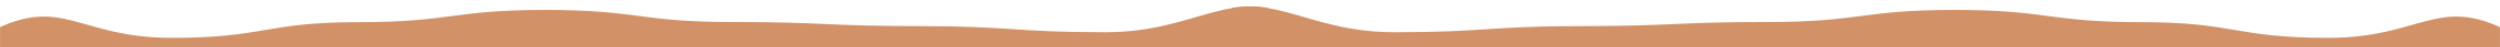
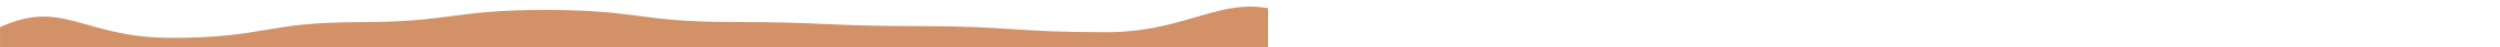
<svg xmlns="http://www.w3.org/2000/svg" width="2271" height="43" viewBox="0 0 2271 43" fill="none" style="transform: rotate(180deg)">
  <mask id="mask0_2618_1234" style="mask-type:alpha" maskUnits="userSpaceOnUse" x="0" y="0" width="1152" height="43">
    <rect width="1152" height="43" fill="#D29166" />
  </mask>
  <g mask="url(#mask0_2618_1234)">
    <mask id="mask1_2618_1234" style="mask-type:alpha" maskUnits="userSpaceOnUse" x="-35" y="6" width="1236" height="207">
-       <path d="M-13.078 196.219C-68.18 168.169 -2.037 153.475 -2.037 110.28C-2.037 67.084 -62.626 56.268 -7.525 28.216C56.993 -4.63 71.121 34.386 155.966 34.386C240.81 34.386 240.81 20.124 325.653 20.124C410.499 20.124 410.499 9.014 495.343 9.014C580.186 9.014 580.186 19.976 665.03 19.976C749.875 19.976 749.875 23.706 834.723 23.706C919.573 23.706 919.573 29.255 1004.42 29.255C1089.27 29.255 1117.76 -14.652 1182.28 18.196C1237.38 46.247 1153.31 67.084 1153.31 110.28C1153.31 153.475 1228.2 167.903 1173.1 195.955C1108.58 228.802 1089.28 195.869 1004.43 195.869C919.589 195.869 919.589 206.507 834.746 206.507C749.9 206.507 749.9 183.181 665.054 183.181C580.211 183.181 580.211 183.932 495.367 183.932C410.522 183.932 410.522 205.186 325.676 205.186C240.826 205.186 237.679 182.24 154.447 192.074C66.881 202.417 51.445 229.067 -13.078 196.219Z" fill="#D29166" />
+       <path d="M-13.078 196.219C-68.18 168.169 -2.037 153.475 -2.037 110.28C-2.037 67.084 -62.626 56.268 -7.525 28.216C56.993 -4.63 71.121 34.386 155.966 34.386C240.81 34.386 240.81 20.124 325.653 20.124C410.499 20.124 410.499 9.014 495.343 9.014C580.186 9.014 580.186 19.976 665.03 19.976C749.875 19.976 749.875 23.706 834.723 23.706C919.573 23.706 919.573 29.255 1004.42 29.255C1089.27 29.255 1117.76 -14.652 1182.28 18.196C1237.38 46.247 1153.31 67.084 1153.31 110.28C1153.31 153.475 1228.2 167.903 1173.1 195.955C1108.58 228.802 1089.28 195.869 1004.43 195.869C919.589 195.869 919.589 206.507 834.746 206.507C749.9 206.507 749.9 183.181 665.054 183.181C580.211 183.181 580.211 183.932 495.367 183.932C410.522 183.932 410.522 205.186 325.676 205.186C240.826 205.186 237.679 182.24 154.447 192.074C66.881 202.417 51.445 229.067 -13.078 196.219" fill="#D29166" />
    </mask>
    <g mask="url(#mask1_2618_1234)">
      <rect y="-0.493" width="1152" height="180" fill="#D29166" />
    </g>
  </g>
  <mask id="mask2_2618_1234" style="mask-type:alpha" maskUnits="userSpaceOnUse" x="1119" y="0" width="1152" height="43">
    <rect width="1152" height="43" transform="matrix(-1 0 0 1 2271 0)" fill="#D29166" />
  </mask>
  <g mask="url(#mask2_2618_1234)">
    <mask id="mask3_2618_1234" style="mask-type:alpha" maskUnits="userSpaceOnUse" x="1070" y="6" width="1236" height="207">
      <path d="M2284.08 196.219C2339.18 168.169 2273.04 153.475 2273.04 110.28C2273.04 67.084 2333.63 56.268 2278.52 28.216C2214.01 -4.63 2199.88 34.386 2115.03 34.386C2030.19 34.386 2030.19 20.124 1945.35 20.124C1860.5 20.124 1860.5 9.014 1775.66 9.014C1690.81 9.014 1690.81 19.976 1605.97 19.976C1521.12 19.976 1521.12 23.706 1436.28 23.706C1351.43 23.706 1351.43 29.255 1266.58 29.255C1181.73 29.255 1153.24 -14.652 1088.72 18.196C1033.62 46.247 1117.69 67.084 1117.69 110.28C1117.69 153.475 1042.8 167.903 1097.9 195.955C1162.42 228.802 1181.72 195.869 1266.57 195.869C1351.41 195.869 1351.41 206.507 1436.25 206.507C1521.1 206.507 1521.1 183.181 1605.95 183.181C1690.79 183.181 1690.79 183.932 1775.63 183.932C1860.48 183.932 1860.48 205.186 1945.32 205.186C2030.17 205.186 2033.32 182.24 2116.55 192.074C2204.12 202.417 2219.55 229.067 2284.08 196.219Z" fill="#D29166" />
    </mask>
    <g mask="url(#mask3_2618_1234)">
-       <rect width="1152" height="180" transform="matrix(-1 0 0 1 2271 -0.493)" fill="#D29166" />
-     </g>
+       </g>
  </g>
</svg>